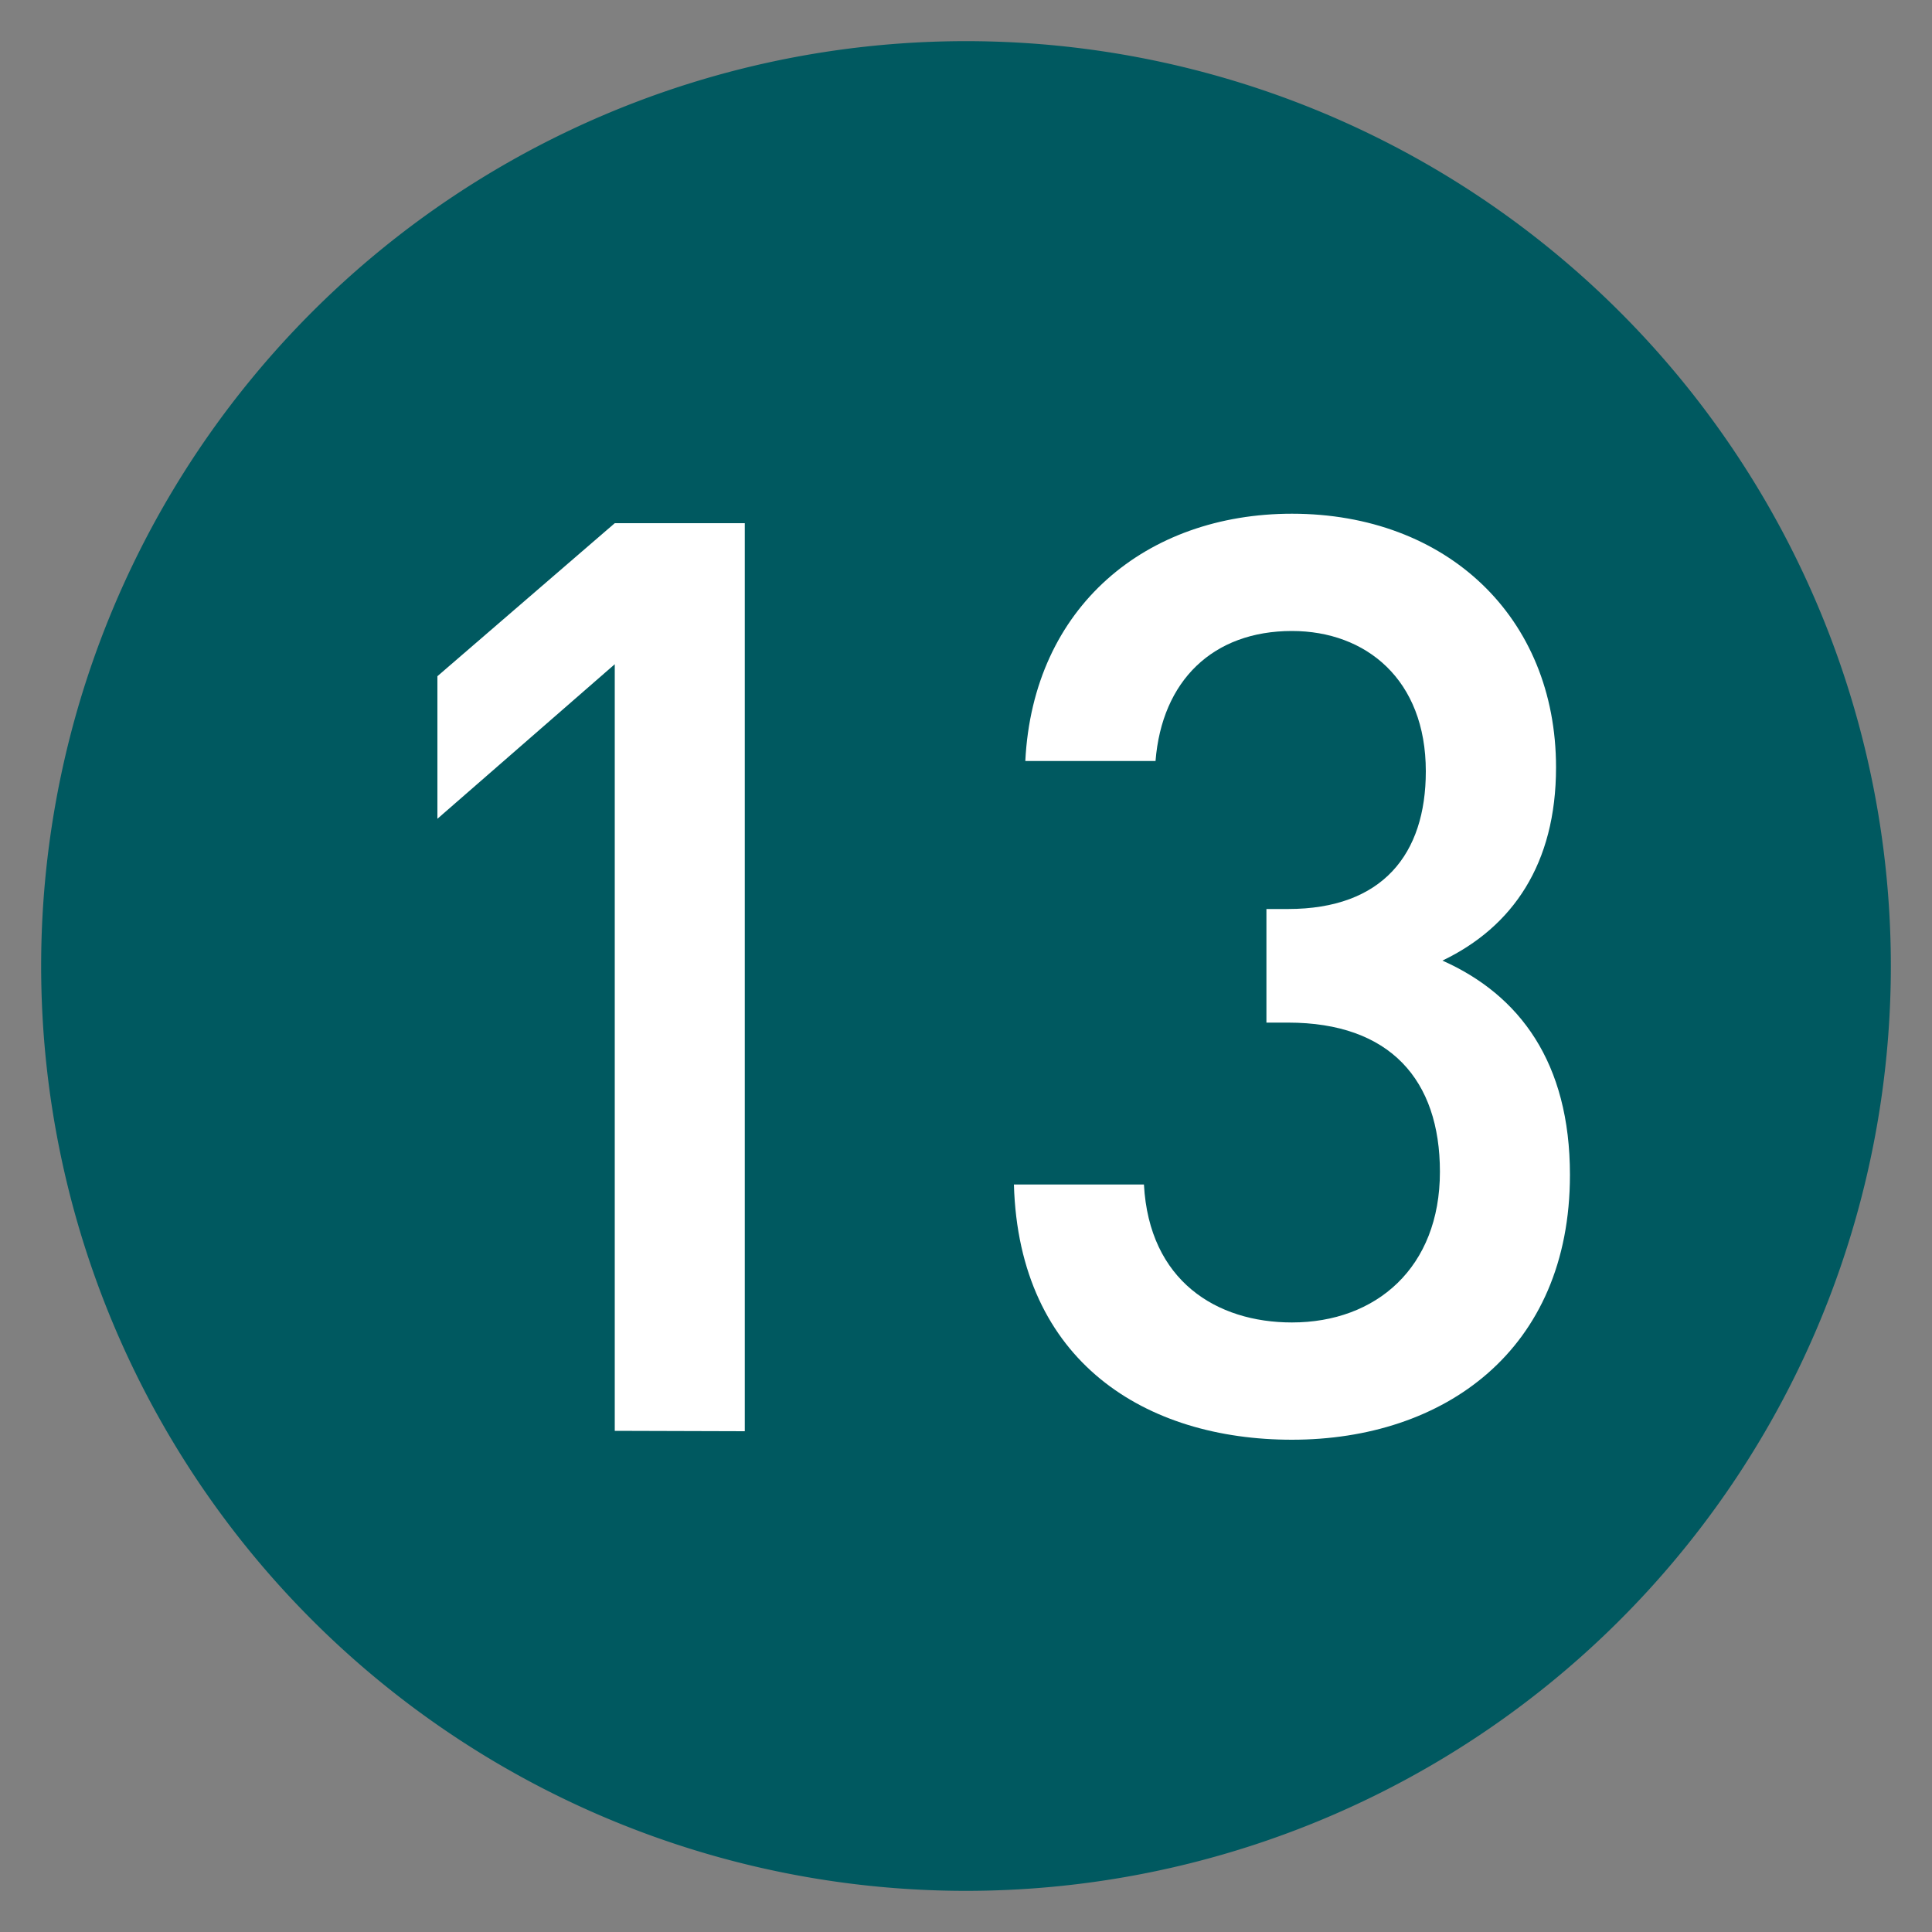
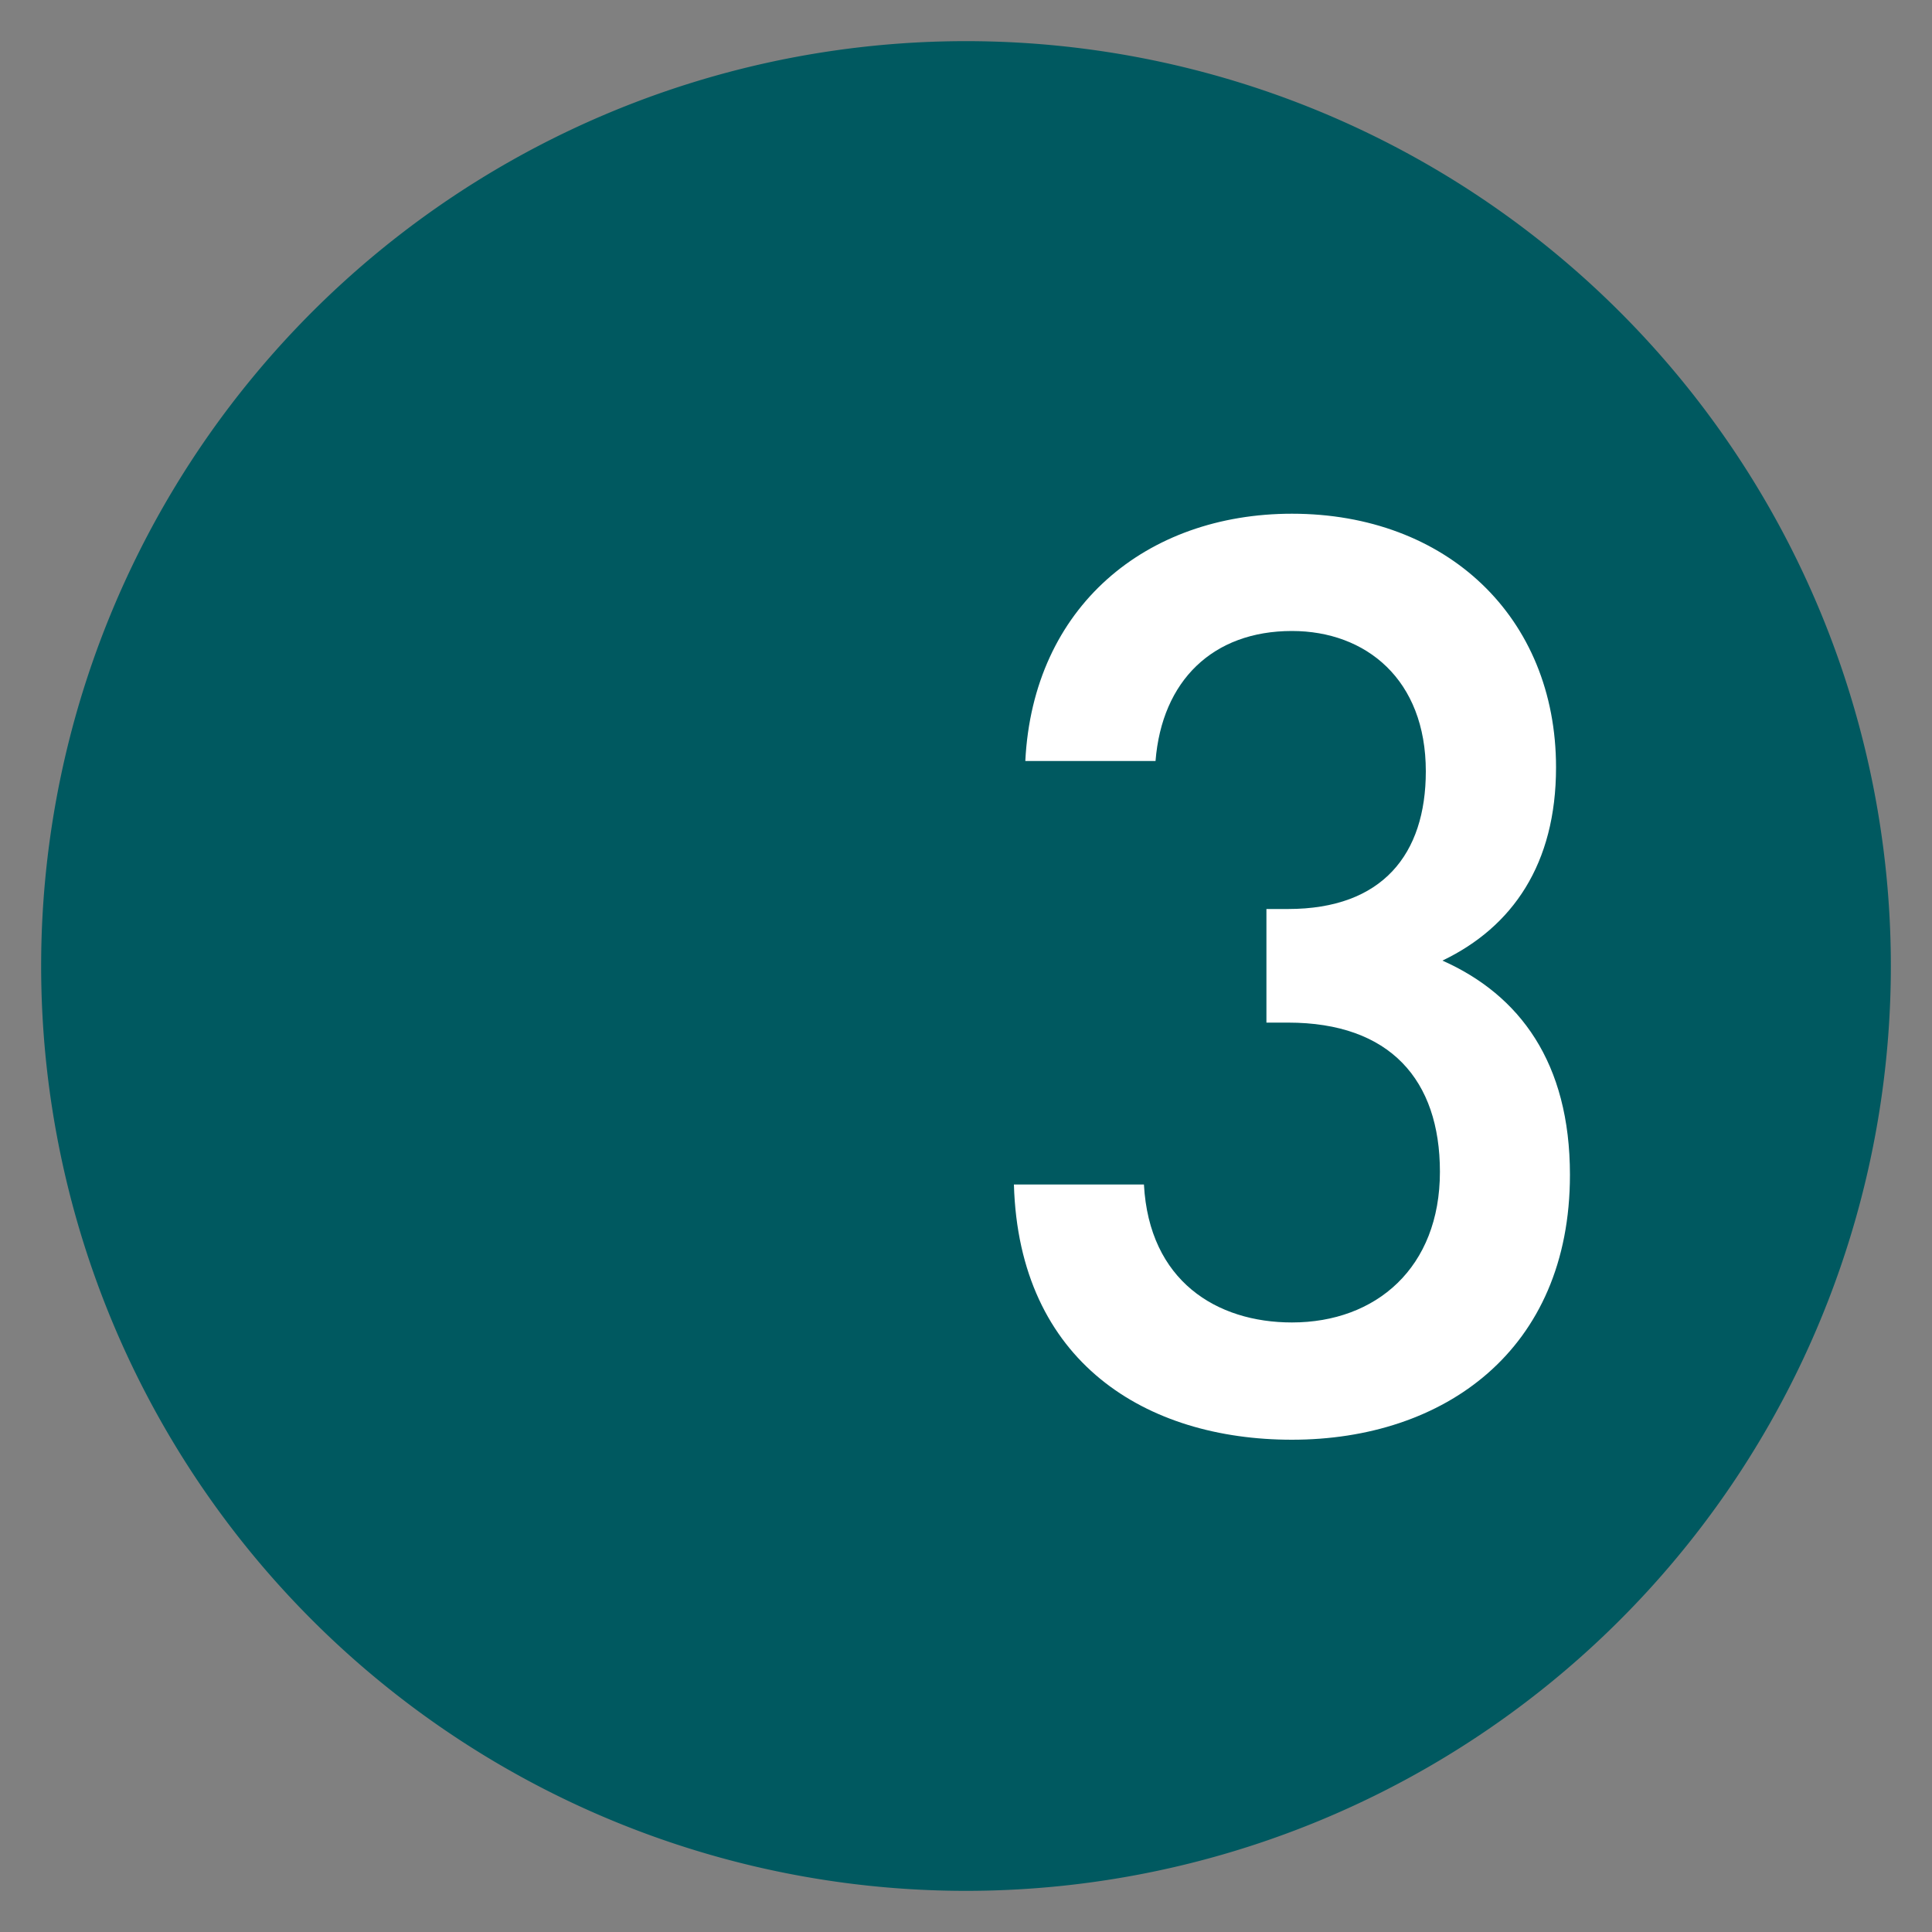
<svg xmlns="http://www.w3.org/2000/svg" viewBox="0 0 100 100">
  <rect x="0" y="0" width="100" height="100" fill="#808080" stroke="none" />
  <path d="M97.87,50A47.87,47.87,0,1,1,50,2.13,47.87,47.87,0,0,1,97.87,50" fill="#005960" />
-   <path d="M31.82,74.06V34.38l-9.18,8V35l9.18-7.92h6.73v47Z" fill="#fff" />
  <path d="M66.87,74.52c-7.53,0-14.13-4-14.39-13.21h6.73c.27,5,3.77,7.14,7.66,7.14,4.36,0,7.66-2.84,7.66-7.8,0-4.75-2.58-7.72-7.86-7.72H65.55V47.05h1.12c4.89,0,7.13-2.84,7.13-7.13,0-4.75-3.1-7.26-6.93-7.26-4.09,0-6.73,2.57-7.06,6.73H53.07c.4-8,6.27-12.8,13.8-12.8,8,0,13.67,5.34,13.67,13.13,0,5-2.25,8.26-5.88,10,4,1.78,6.6,5.28,6.6,11.09C81.26,69.9,74.73,74.52,66.87,74.52Z" fill="#fff" />
</svg>